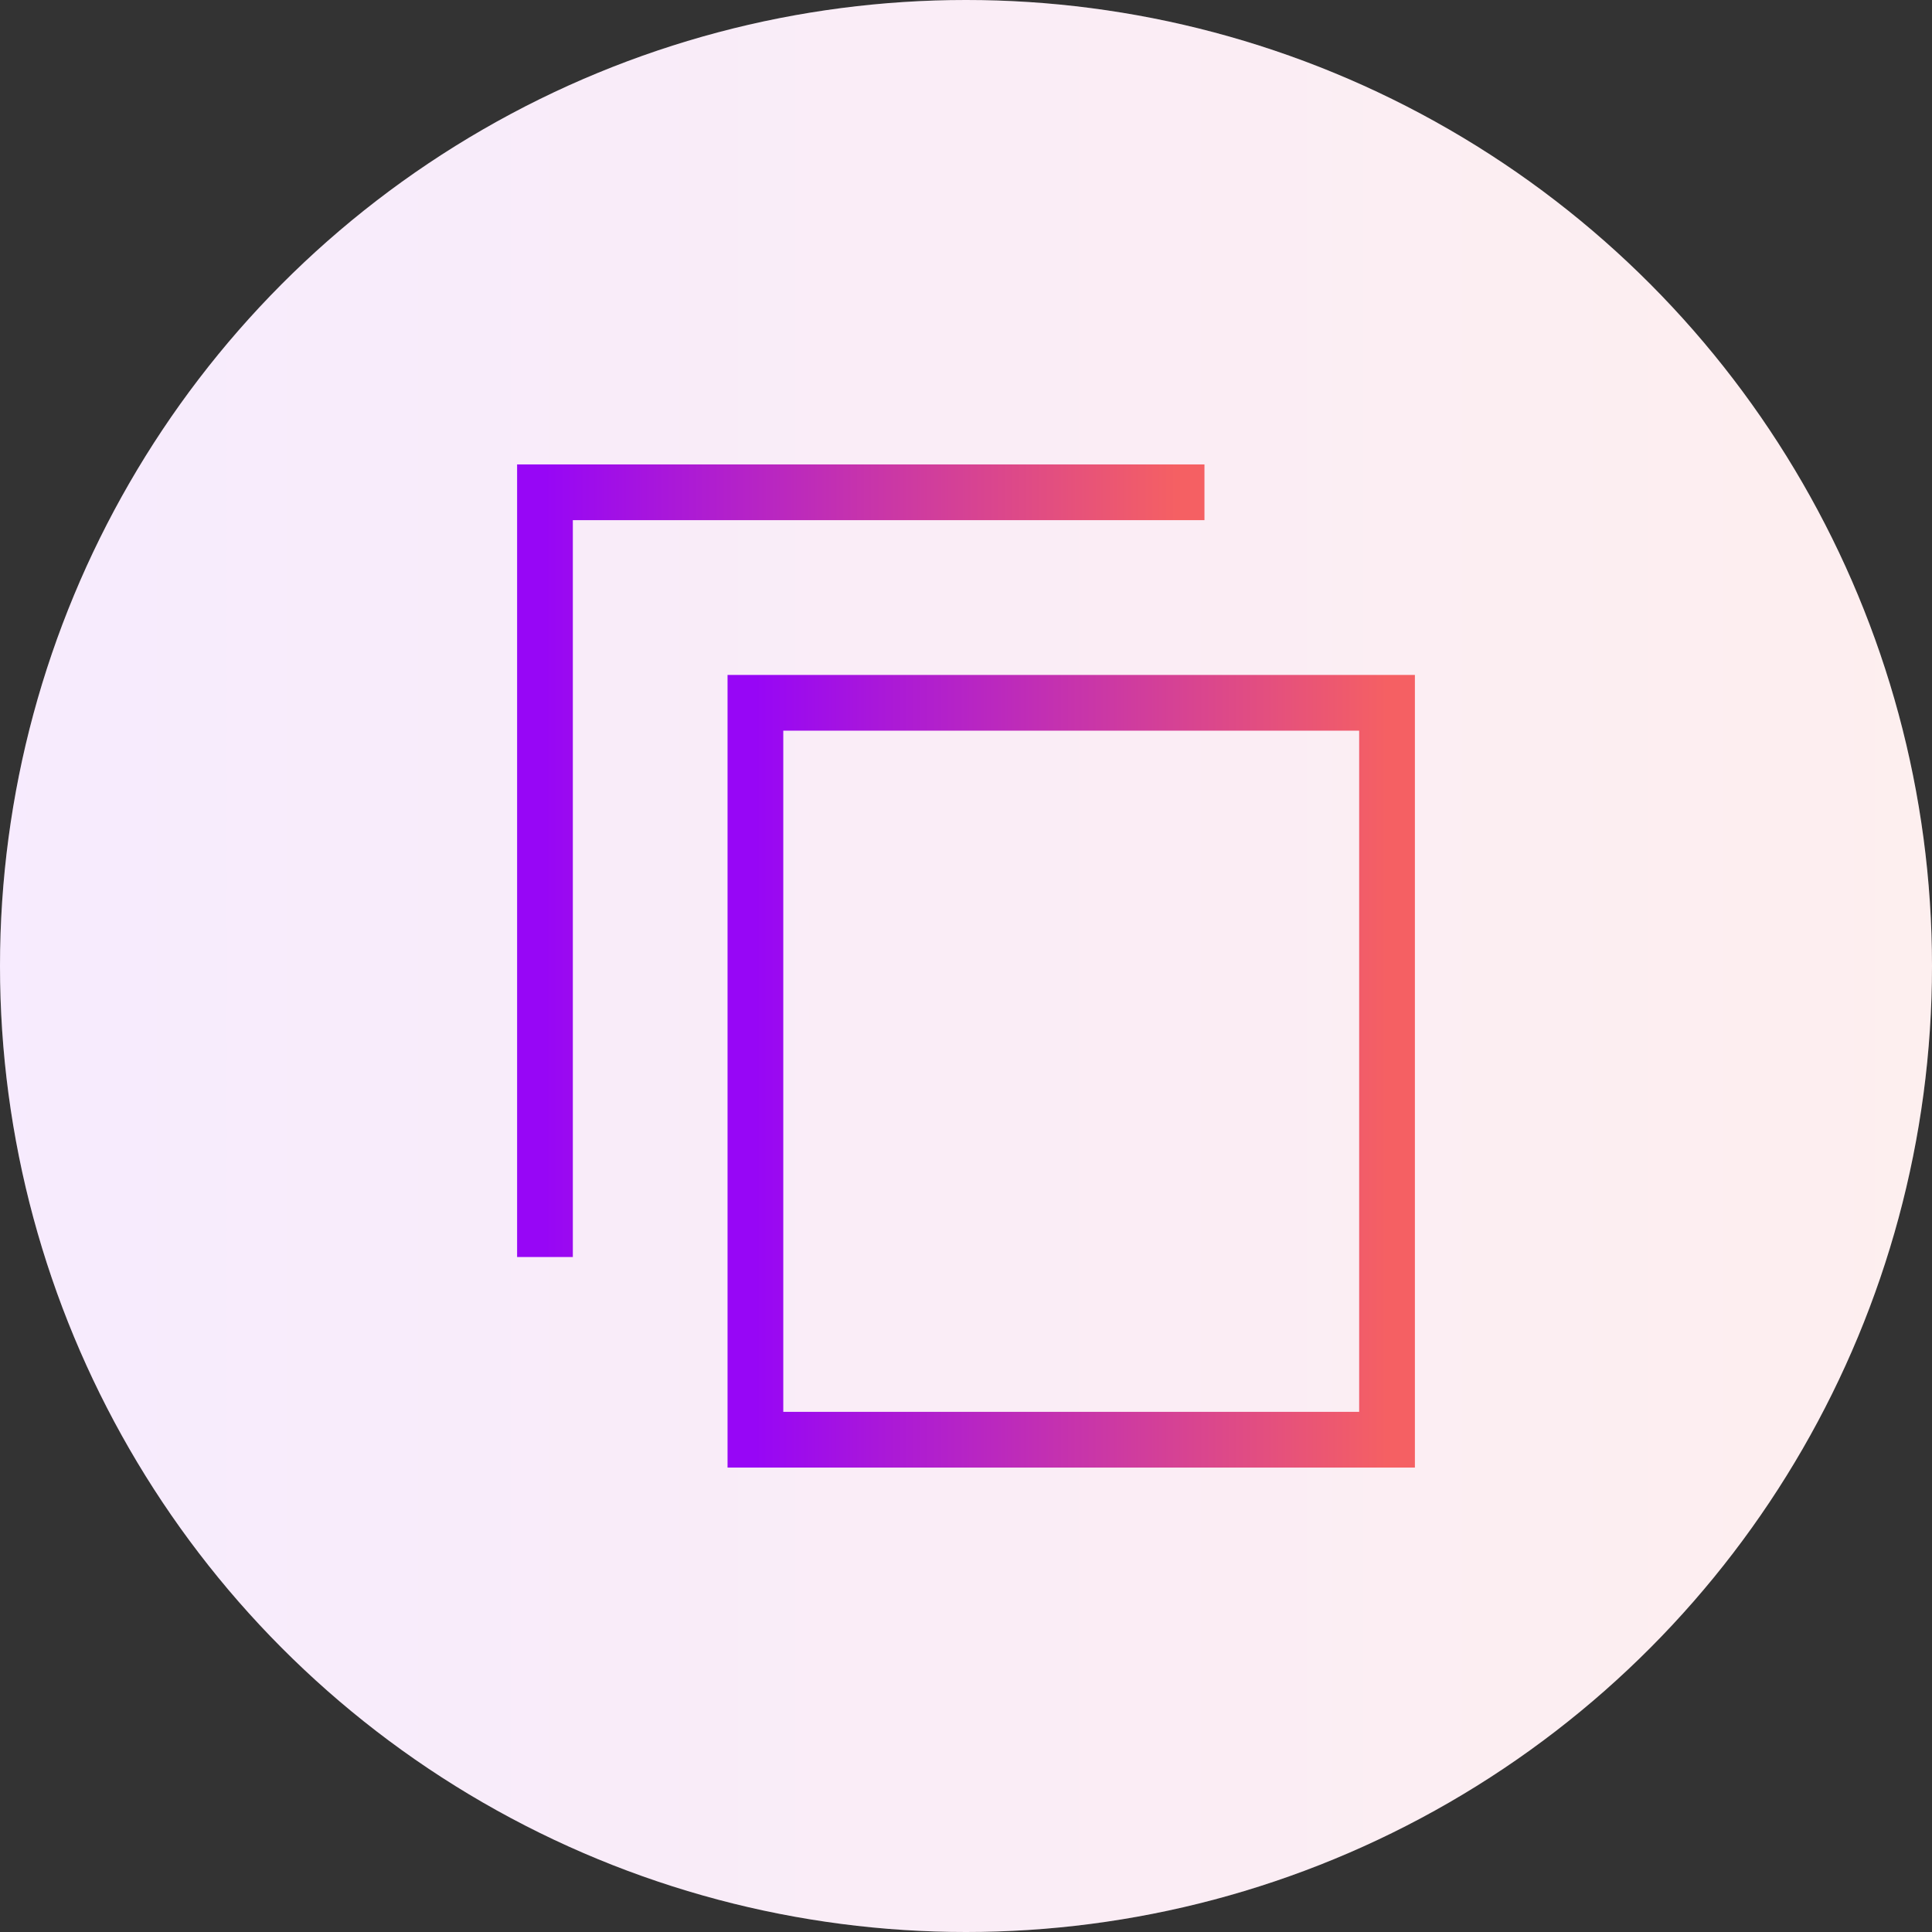
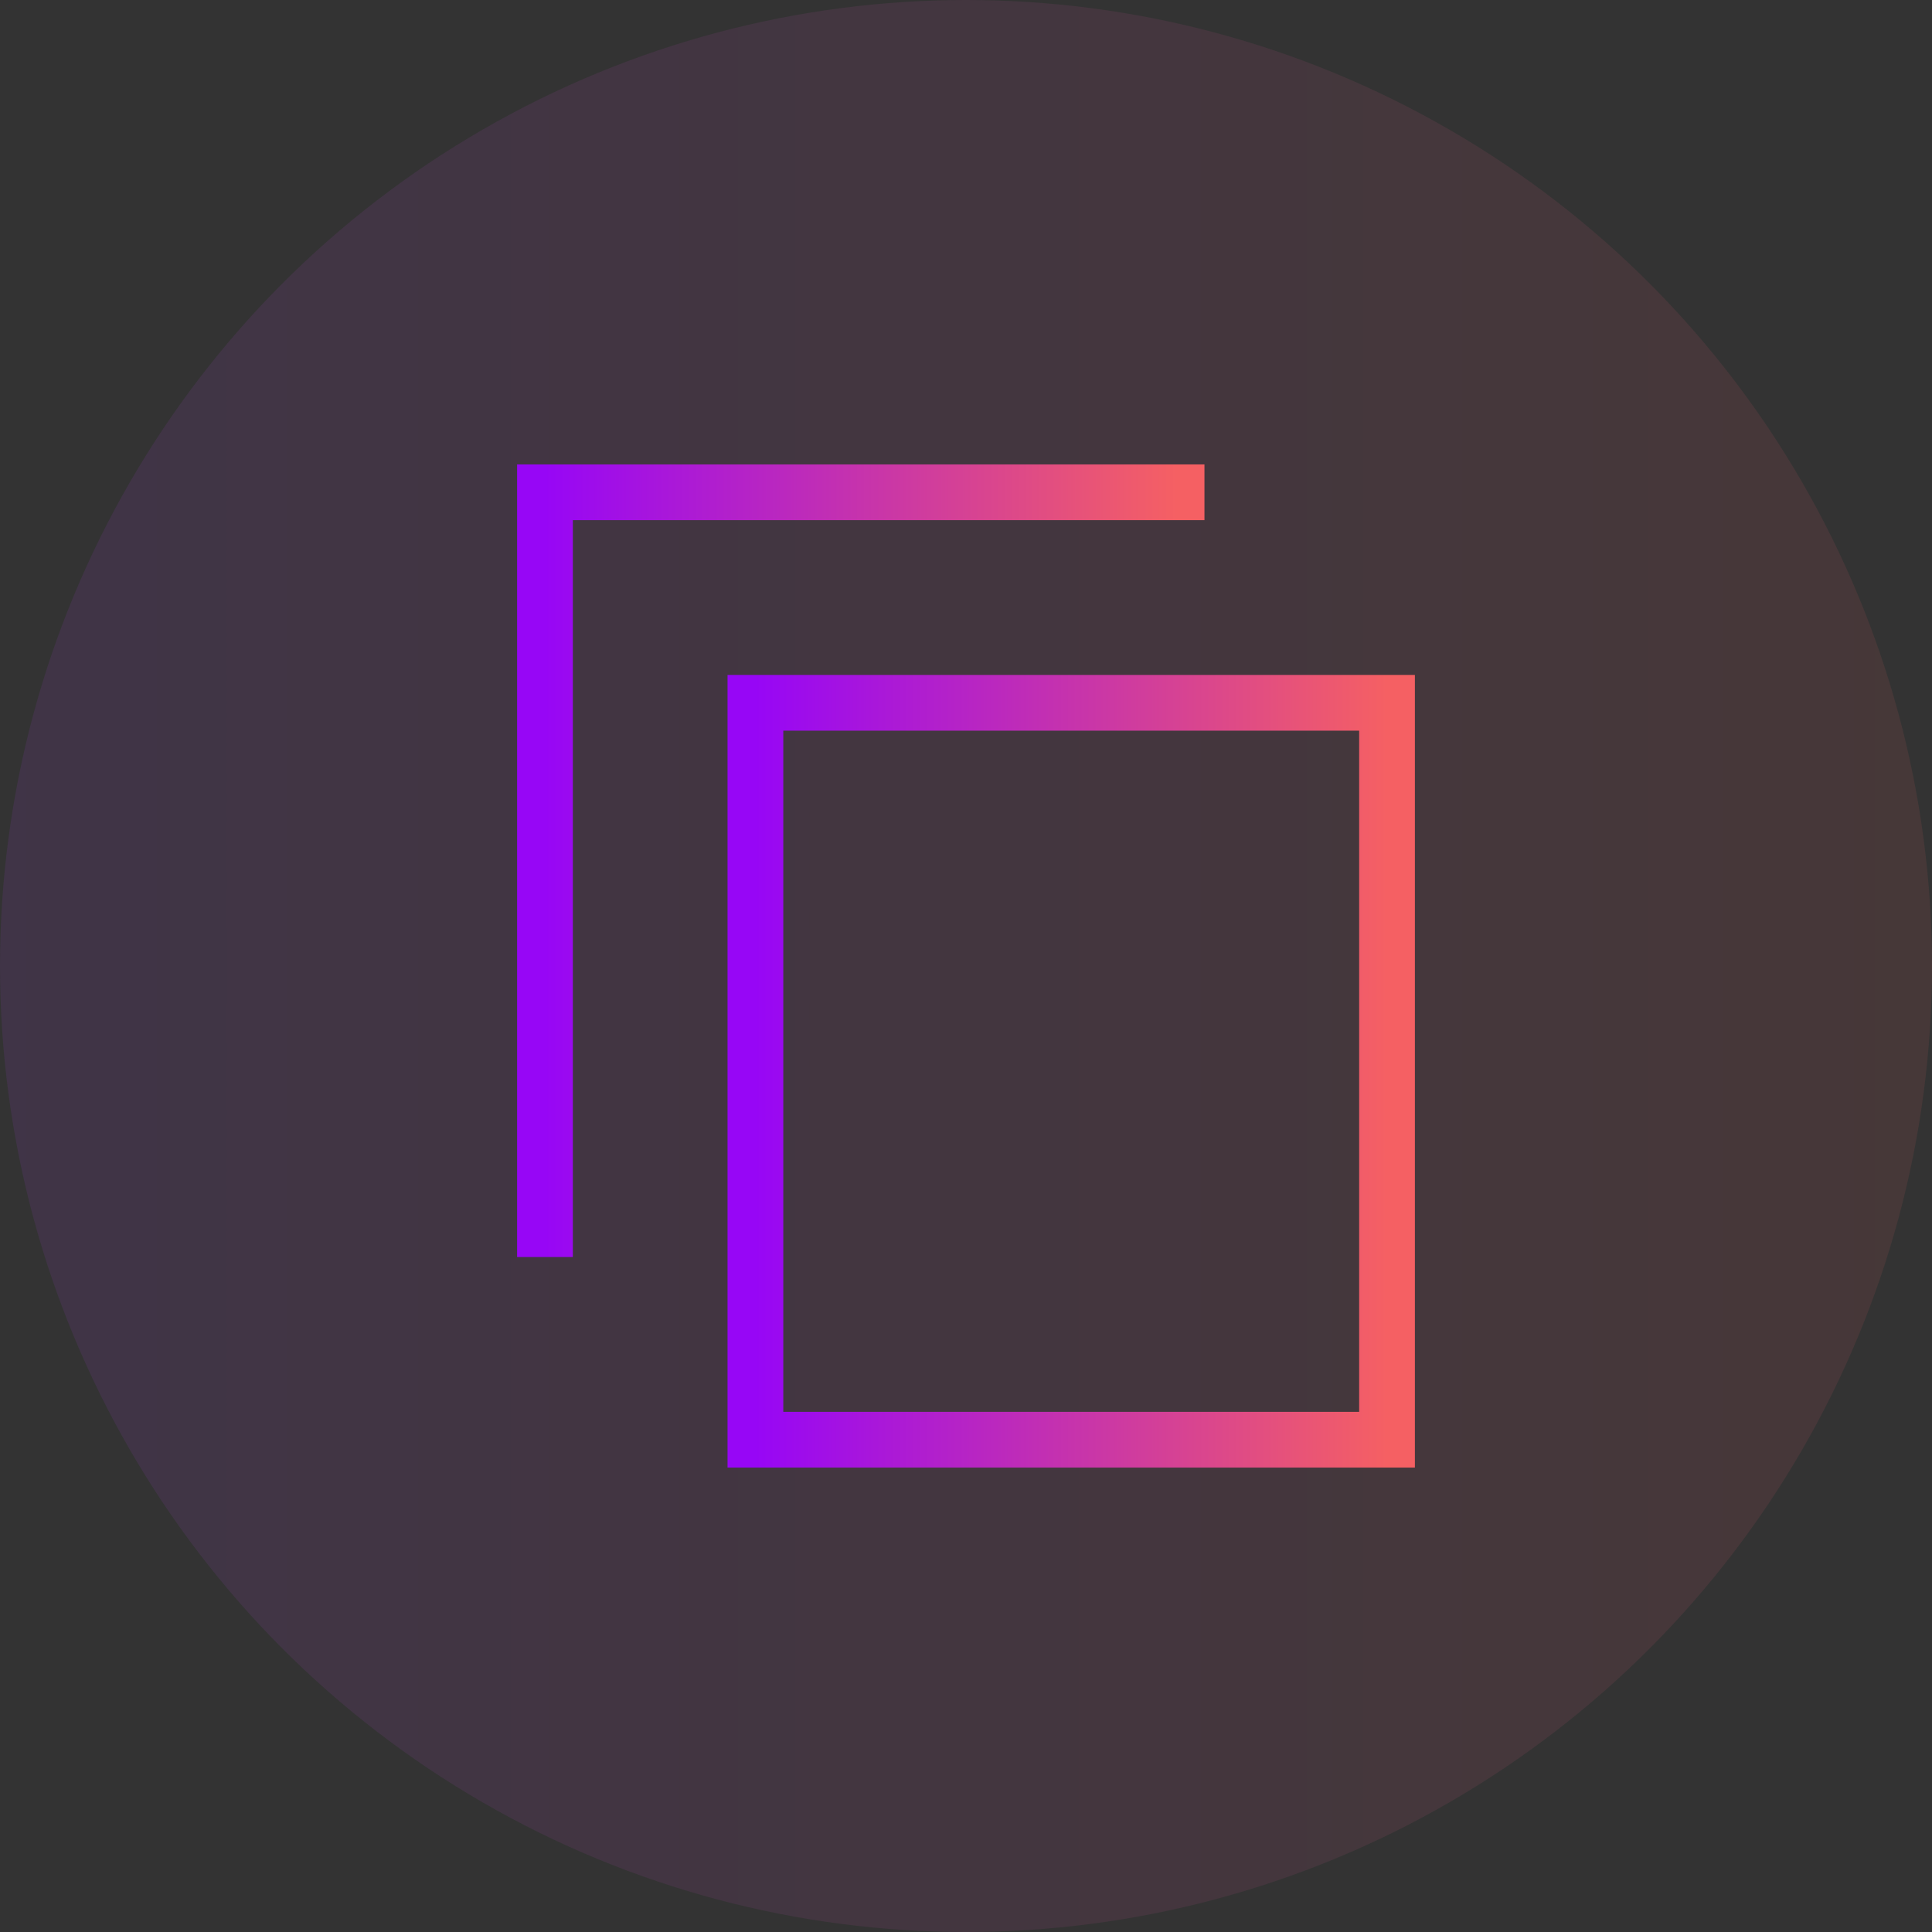
<svg xmlns="http://www.w3.org/2000/svg" width="52" height="52" viewBox="0 0 52 52" fill="none">
  <rect x="0" y="0" width="52" height="52" fill="#333333" stroke="none" />
-   <circle cx="26" cy="26" r="26" fill="white" />
  <circle cx="26" cy="26" r="26" fill="url(#paint0_linear)" fill-opacity="0.1" />
-   <path d="M37.332 18.916H20.332V38.75H37.332V18.916Z" stroke="url(#paint1_linear)" stroke-width="1.5" stroke-linecap="square" />
+   <path d="M37.332 18.916H20.332V38.75H37.332V18.916" stroke="url(#paint1_linear)" stroke-width="1.5" stroke-linecap="square" />
  <path d="M31.668 13.25H14.668V33.083" stroke="url(#paint2_linear)" stroke-width="1.5" stroke-linecap="square" />
  <defs>
    <linearGradient id="paint0_linear" x1="52" y1="25.212" x2="2.7214e-08" y2="25.212" gradientUnits="userSpaceOnUse">
      <stop stop-color="#F56063" />
      <stop offset="1" stop-color="#B13EF7" />
    </linearGradient>
    <linearGradient id="paint1_linear" x1="37.332" y1="28.533" x2="20.332" y2="28.533" gradientUnits="userSpaceOnUse">
      <stop stop-color="#F56063" />
      <stop offset="1" stop-color="#9706F6" />
    </linearGradient>
    <linearGradient id="paint2_linear" x1="31.668" y1="22.866" x2="14.668" y2="22.866" gradientUnits="userSpaceOnUse">
      <stop stop-color="#F56063" />
      <stop offset="1" stop-color="#9706F6" />
    </linearGradient>
  </defs>
</svg>